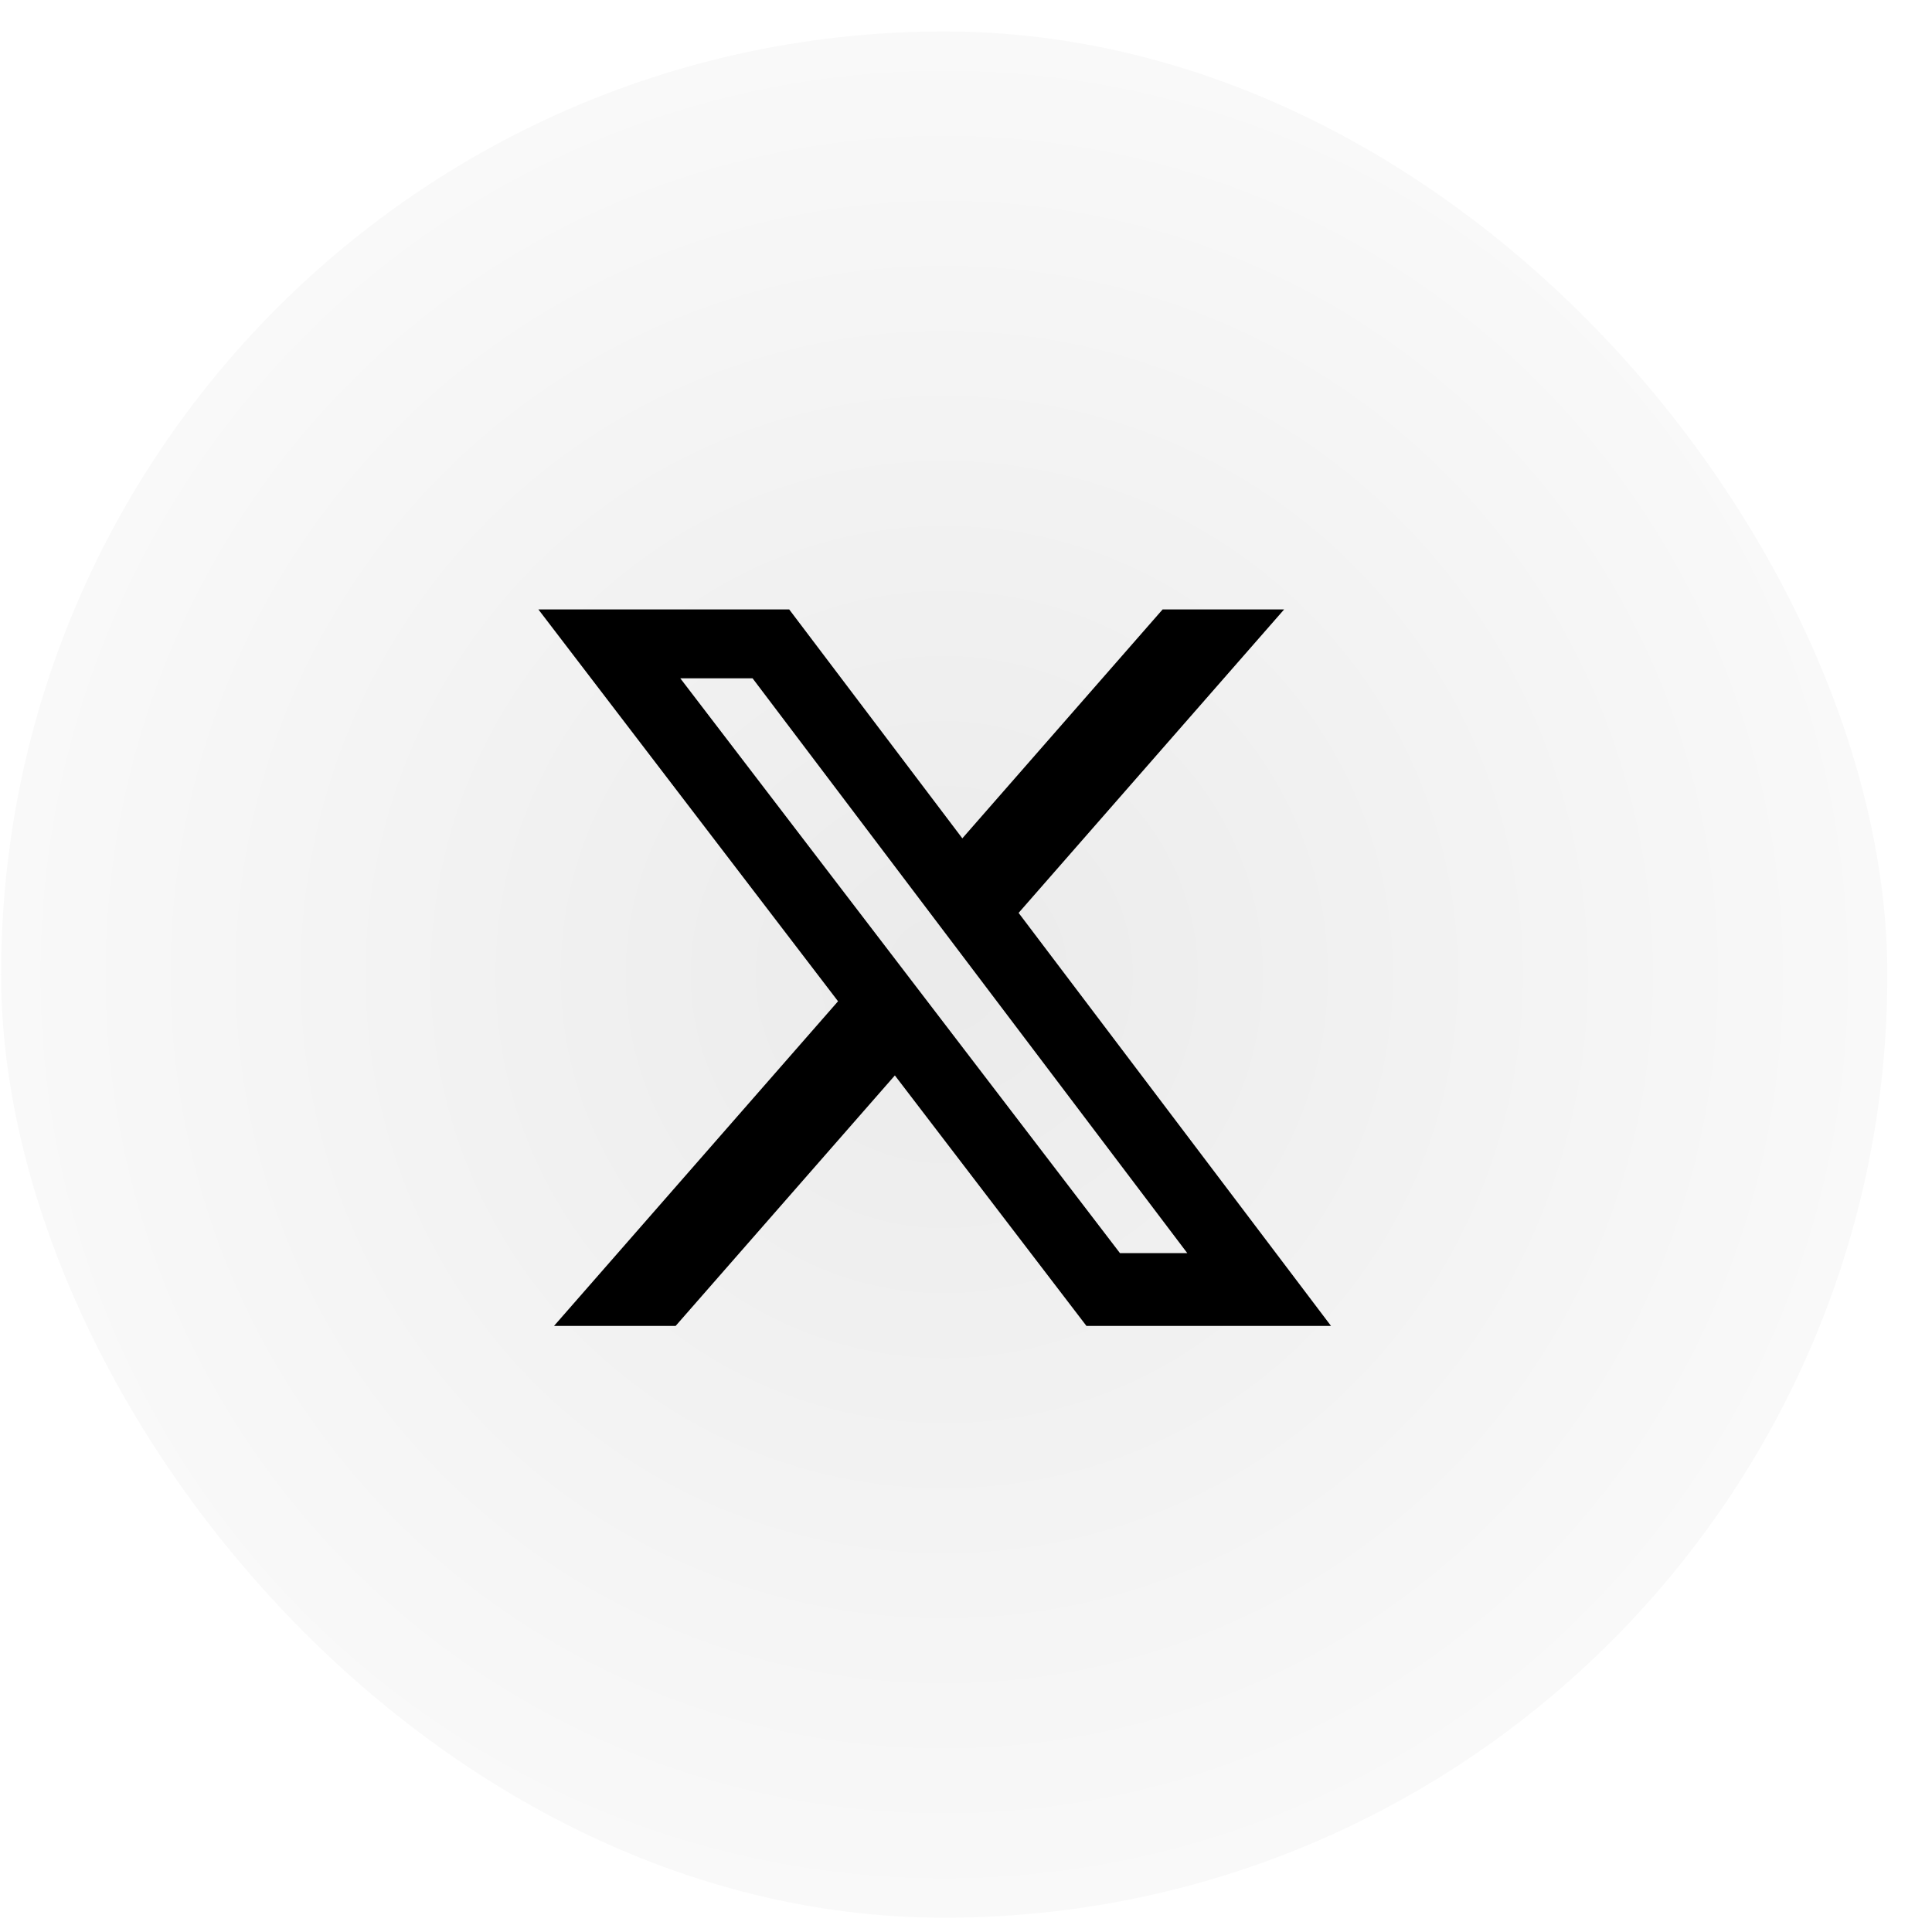
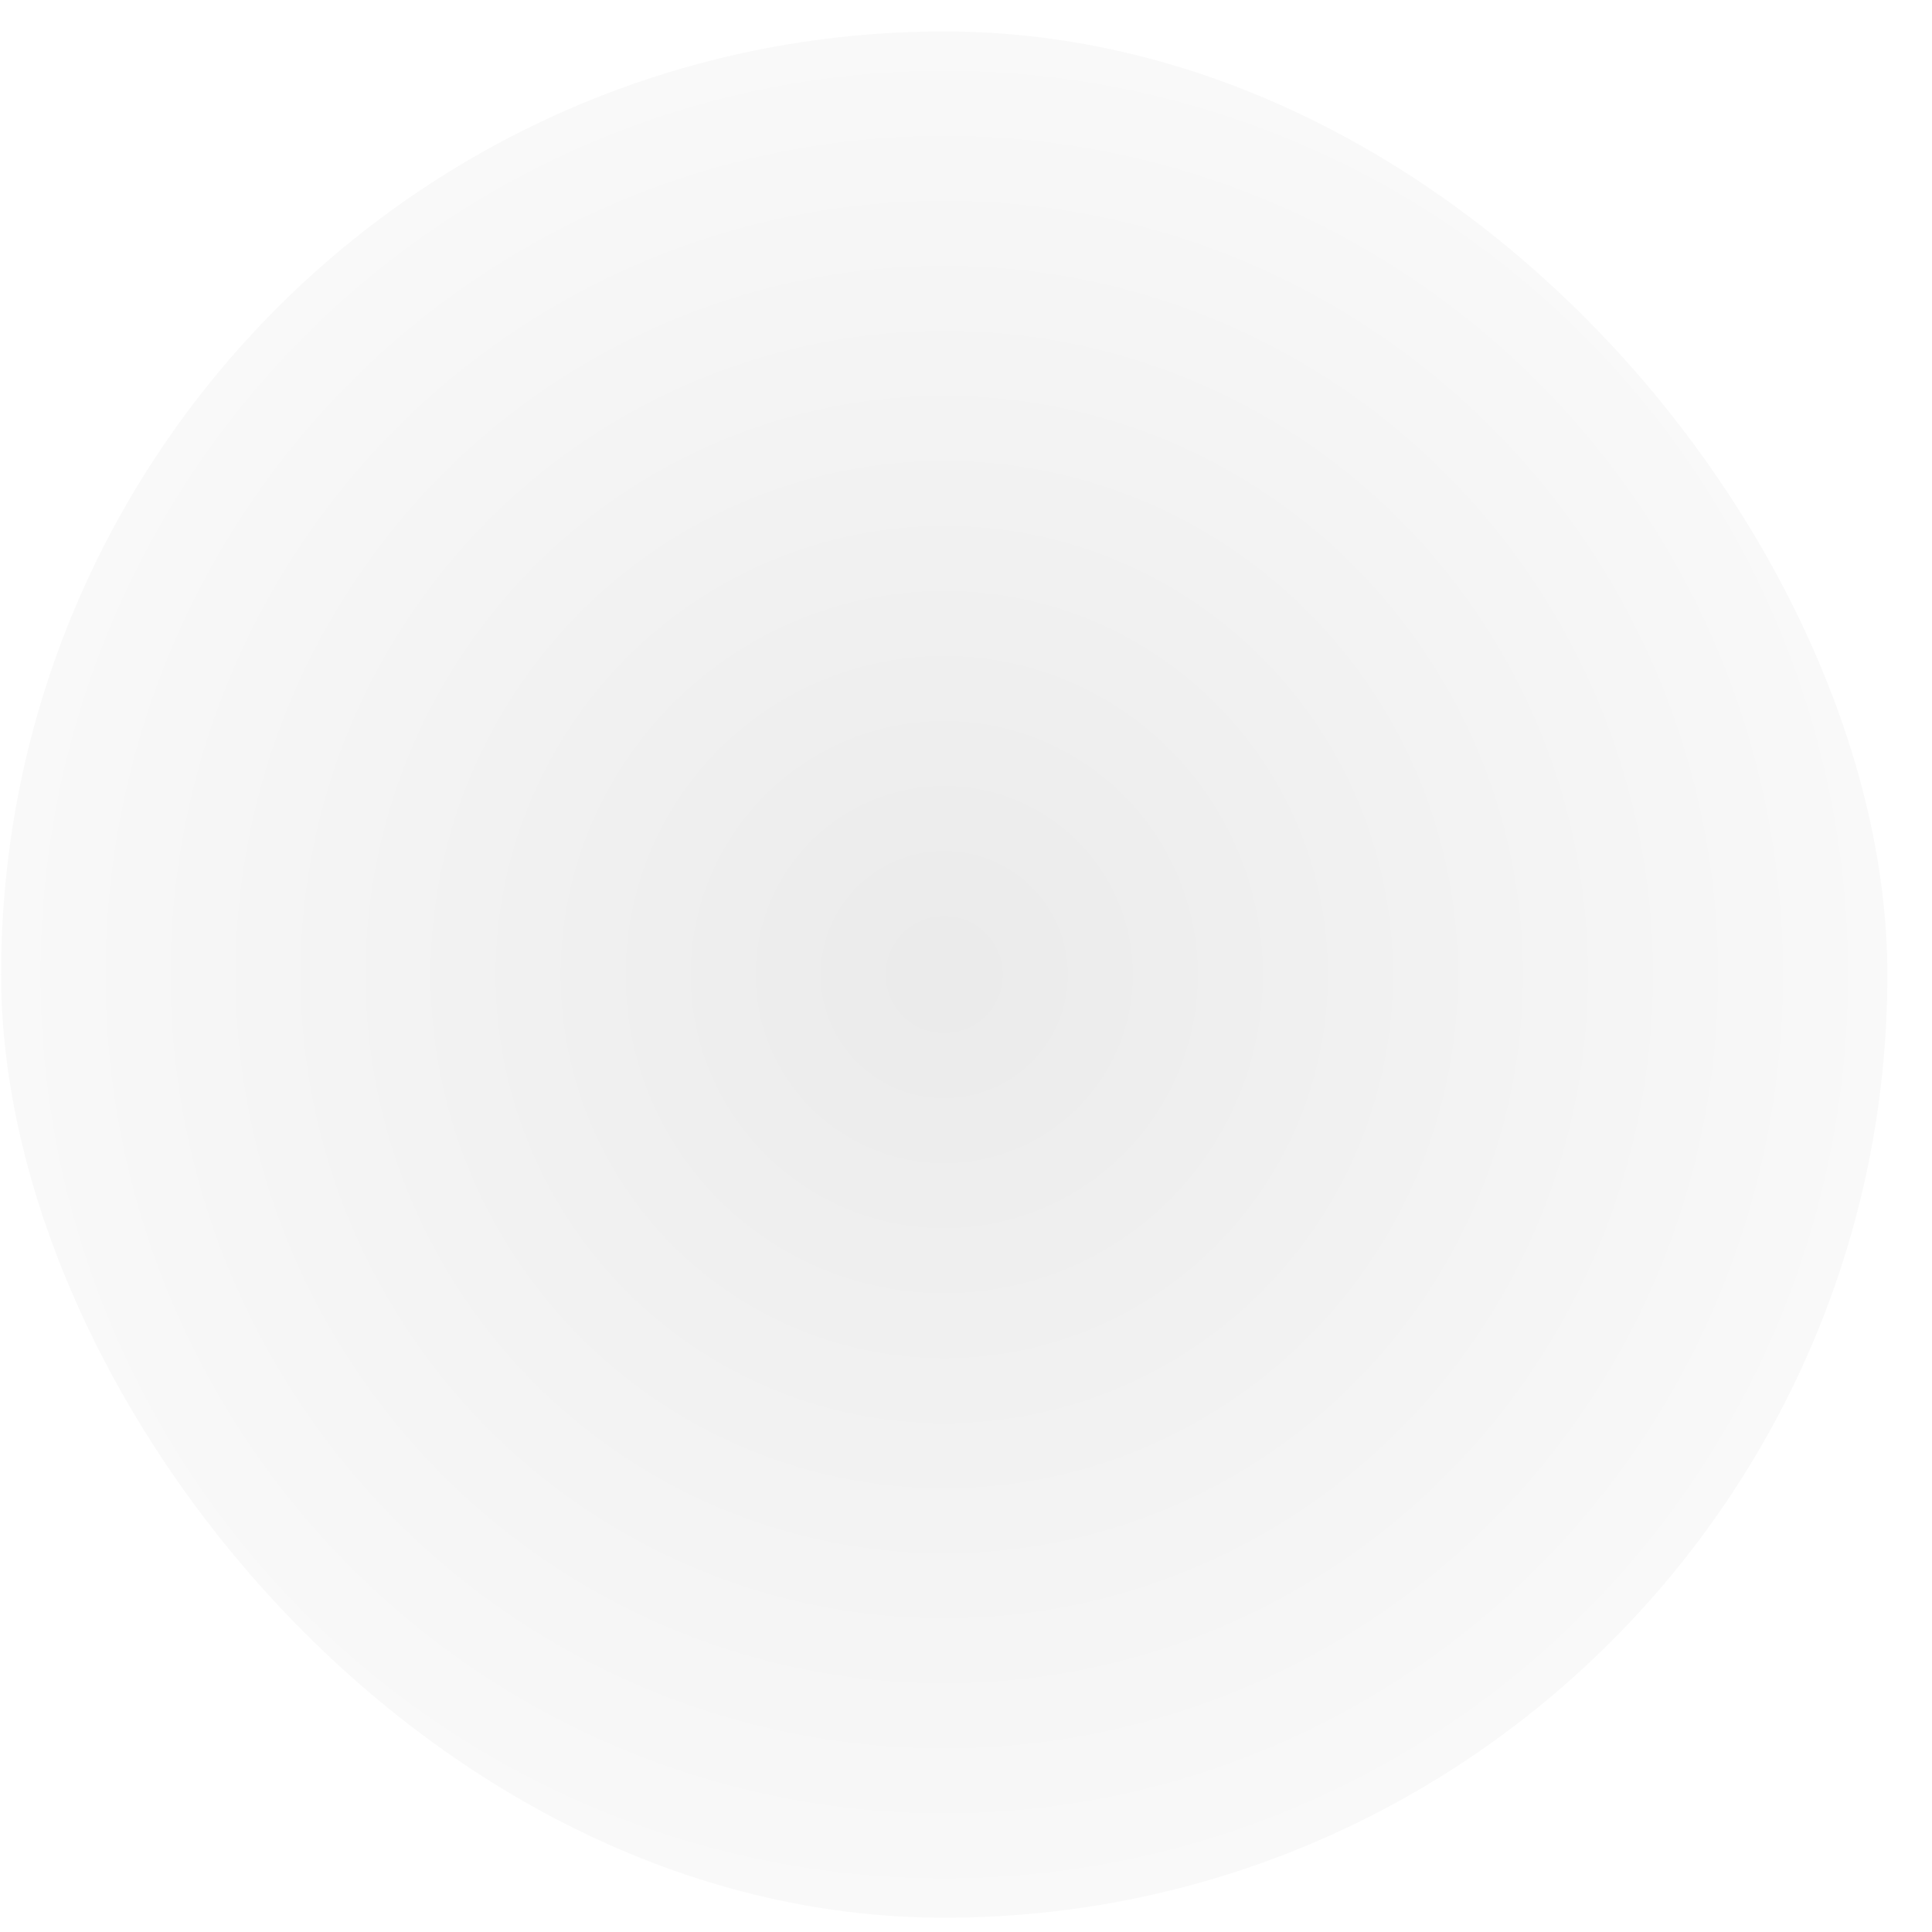
<svg xmlns="http://www.w3.org/2000/svg" width="39" height="39" viewBox="0 0 39 39" fill="none">
  <g filter="url(#filter0_ii_90_311)">
    <rect x="0.022" width="38.077" height="38.077" rx="19.038" fill="url(#paint0_radial_90_311)" />
-     <path d="M23.469 11.667H25.922L20.562 17.793L26.868 26.13H21.931L18.064 21.074L13.639 26.13H11.184L16.917 19.577L10.868 11.667H15.931L19.426 16.288L23.469 11.667ZM22.608 24.661H23.967L15.192 13.058H13.733L22.608 24.661Z" fill="black" />
  </g>
  <defs>
    <filter id="filter0_ii_90_311" x="0.022" y="0" width="38.077" height="38.077" filterUnits="userSpaceOnUse" color-interpolation-filters="sRGB">
      <feFlood flood-opacity="0" result="BackgroundImageFix" />
      <feBlend mode="normal" in="SourceGraphic" in2="BackgroundImageFix" result="shape" />
      <feColorMatrix in="SourceAlpha" type="matrix" values="0 0 0 0 0 0 0 0 0 0 0 0 0 0 0 0 0 0 127 0" result="hardAlpha" />
      <feMorphology radius="0.635" operator="erode" in="SourceAlpha" result="effect1_innerShadow_90_311" />
      <feOffset />
      <feComposite in2="hardAlpha" operator="arithmetic" k2="-1" k3="1" />
      <feColorMatrix type="matrix" values="0 0 0 0 1 0 0 0 0 1 0 0 0 0 1 0 0 0 0.08 0" />
      <feBlend mode="normal" in2="shape" result="effect1_innerShadow_90_311" />
      <feColorMatrix in="SourceAlpha" type="matrix" values="0 0 0 0 0 0 0 0 0 0 0 0 0 0 0 0 0 0 127 0" result="hardAlpha" />
      <feOffset dy="0.635" />
      <feComposite in2="hardAlpha" operator="arithmetic" k2="-1" k3="1" />
      <feColorMatrix type="matrix" values="0 0 0 0 1 0 0 0 0 1 0 0 0 0 1 0 0 0 0.08 0" />
      <feBlend mode="normal" in2="effect1_innerShadow_90_311" result="effect2_innerShadow_90_311" />
    </filter>
    <radialGradient id="paint0_radial_90_311" cx="0" cy="0" r="1" gradientUnits="userSpaceOnUse" gradientTransform="translate(19.061 19.038) rotate(45) scale(26.924)">
      <stop stop-opacity="0.08" />
      <stop offset="1" stop-opacity="0" />
    </radialGradient>
  </defs>
</svg>